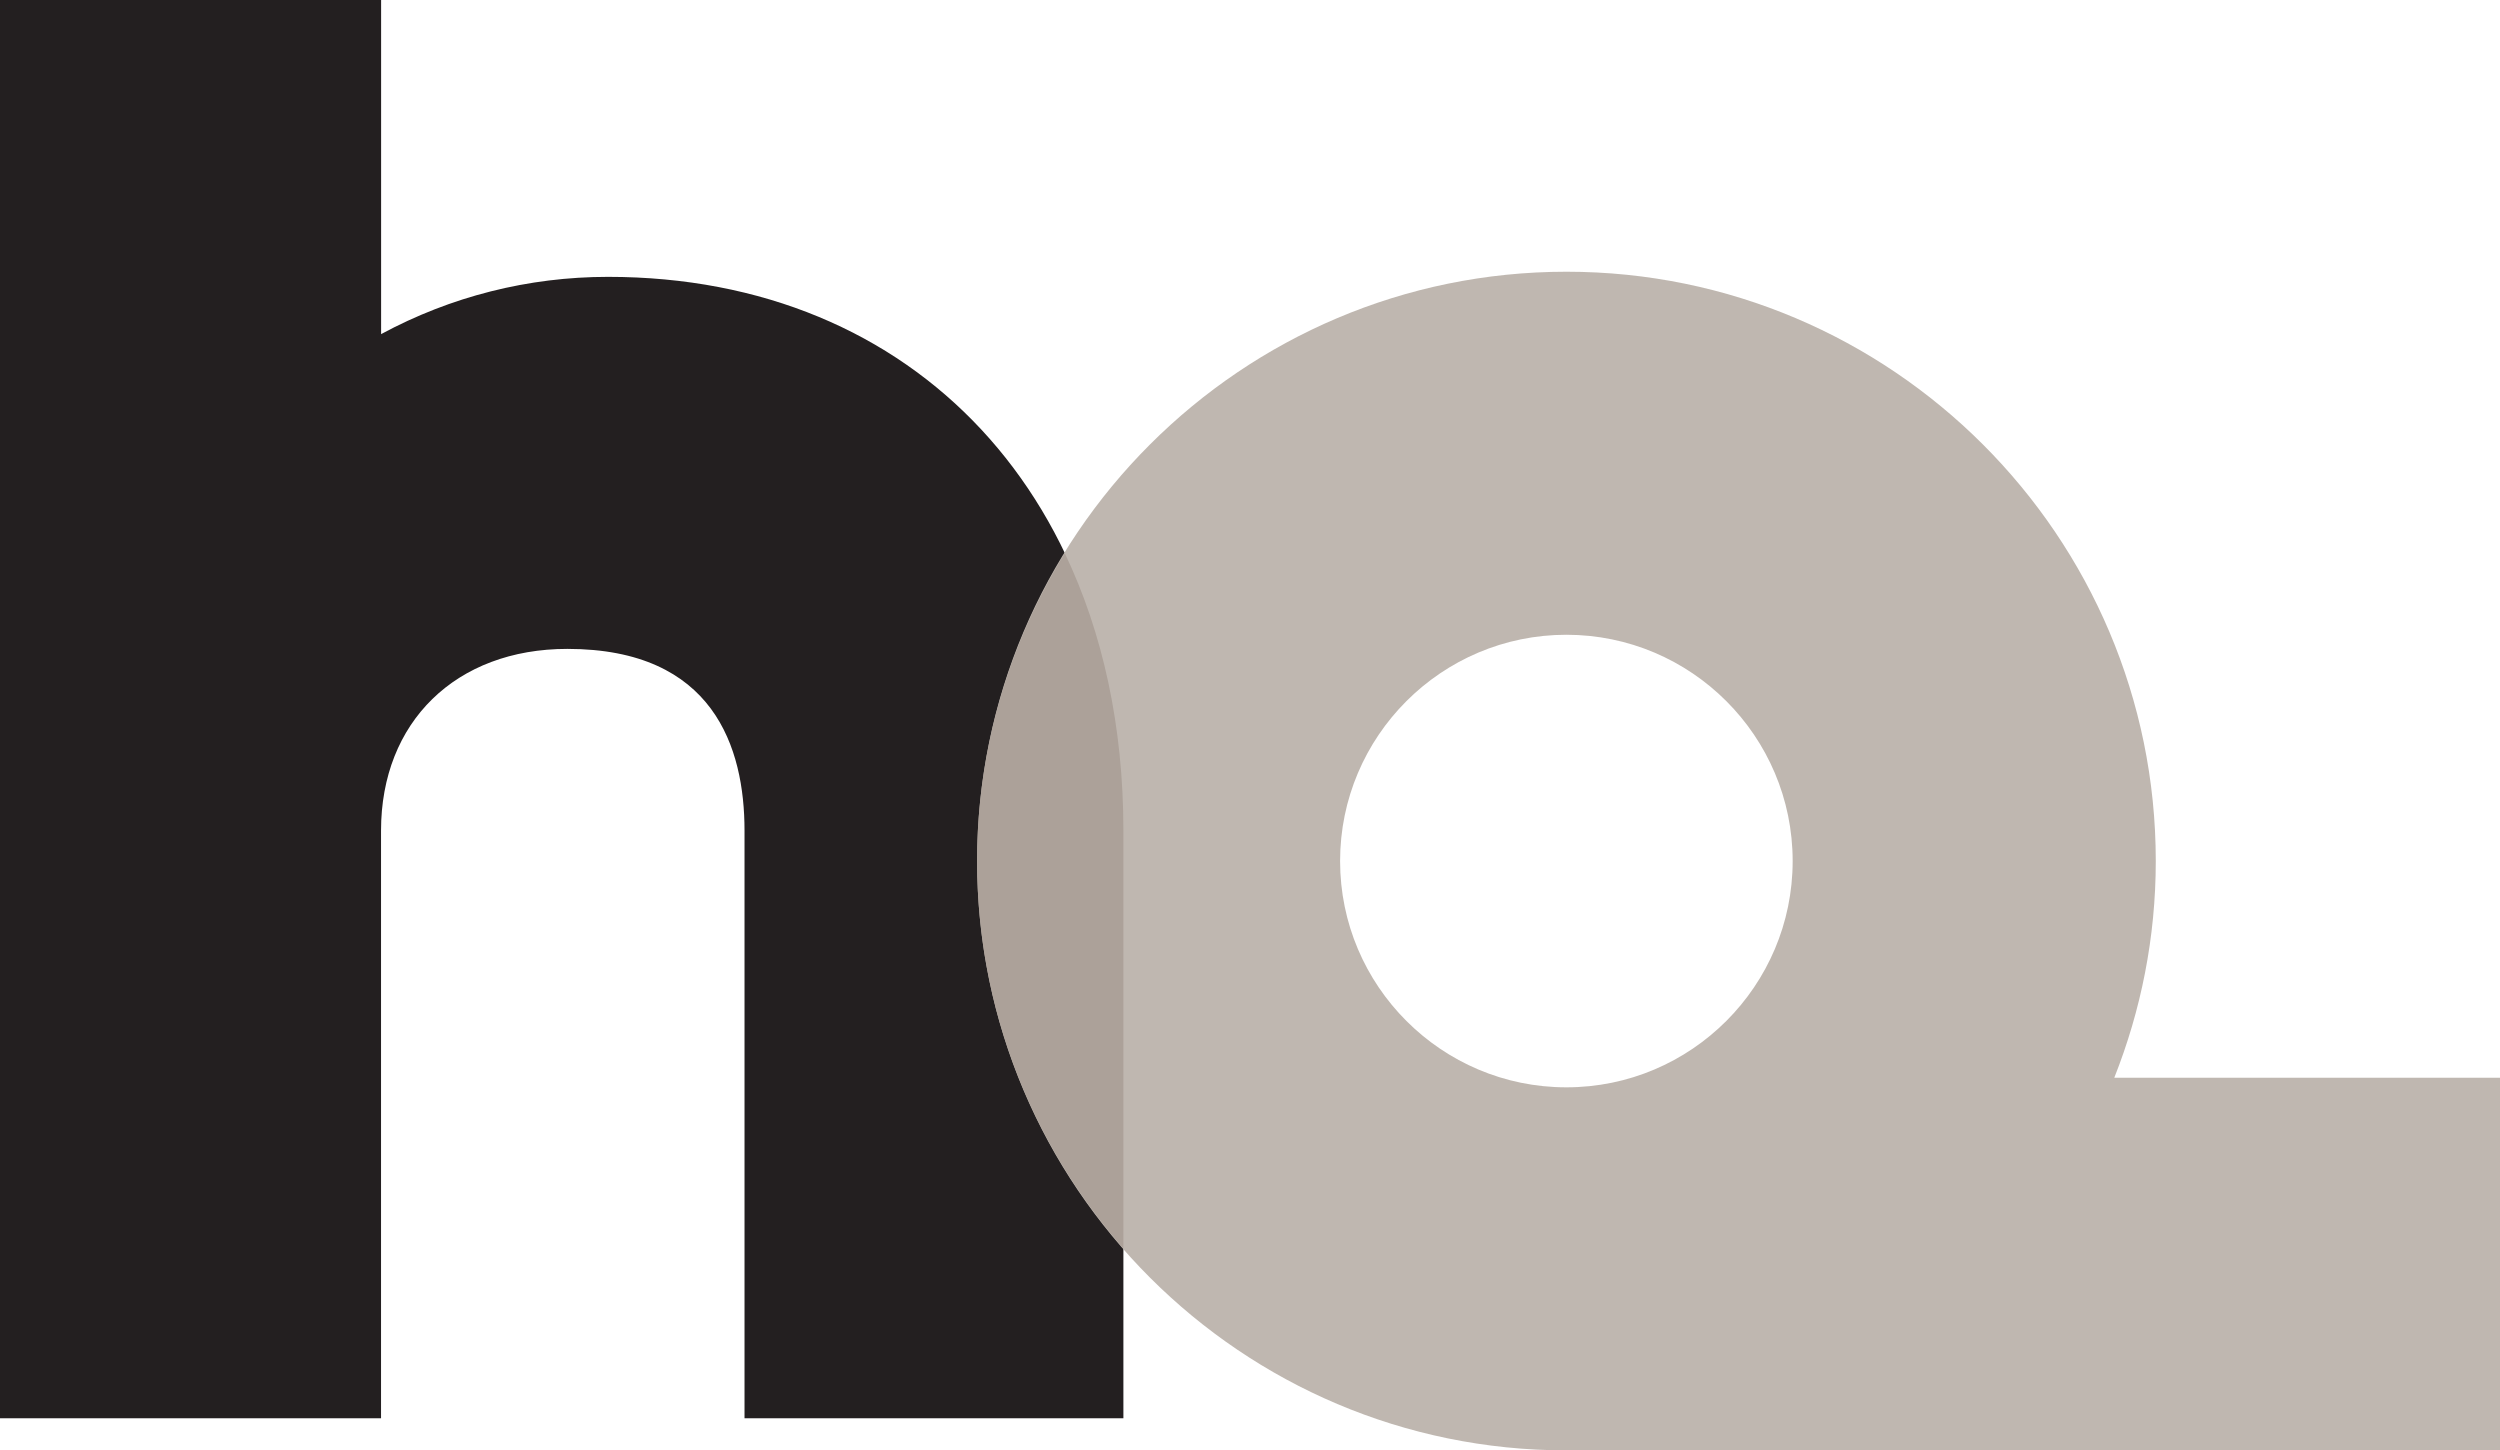
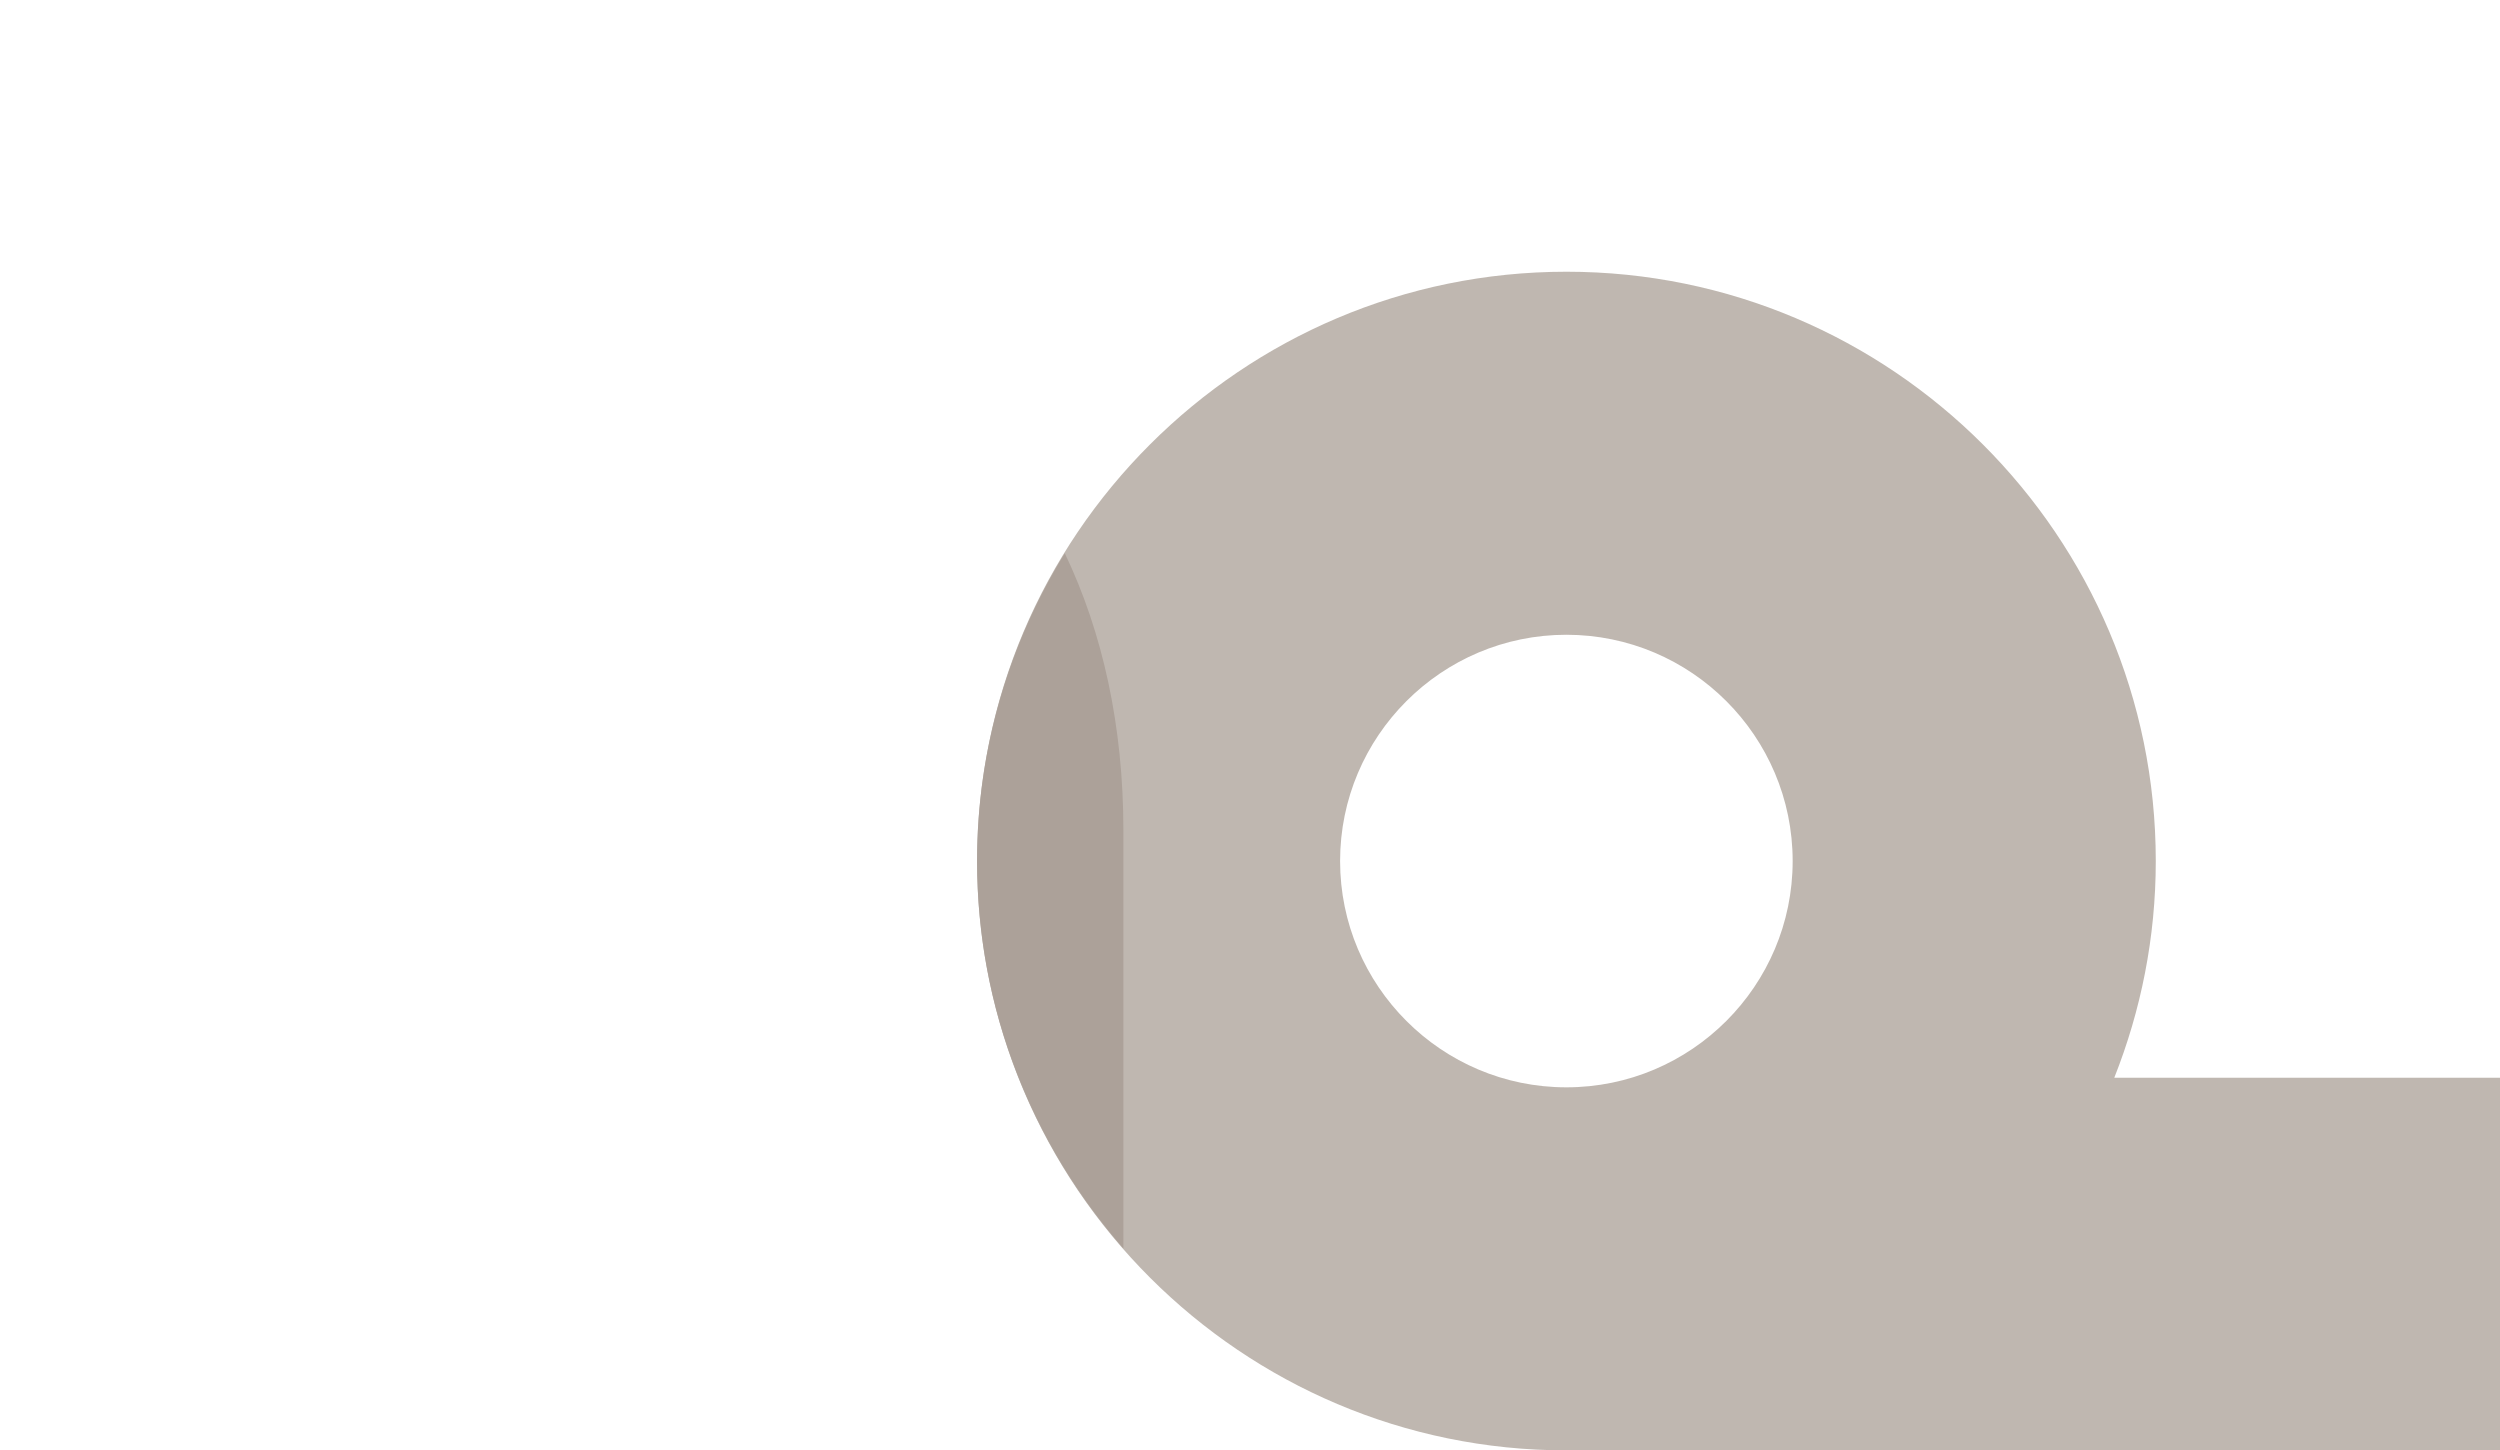
<svg xmlns="http://www.w3.org/2000/svg" id="Layer_2" data-name="Layer 2" viewBox="0 0 336.19 195.04">
  <defs>
    <style> .cls-1 { fill: #bfb7b0; } .cls-2 { fill: #231f20; } .cls-3 { fill: #aca199; } </style>
  </defs>
  <g id="Layer_1-2" data-name="Layer 1">
-     <path class="cls-2" d="M151.07,190.72h-50.95v-79.02c0-11.15-4.13-24.44-23.83-24.44-14.98,0-25.05,9.82-25.05,24.44v79.02H0V0h51.25v44.93c9.39-5.06,19.78-7.7,30.52-7.7,41.45,0,69.3,29.93,69.3,74.47v79.02Z" />
    <path class="cls-1" d="M284.32,144.93c3.58-9.03,5.58-18.85,5.58-29.14,0-43.7-35.55-79.25-79.25-79.25s-79.25,35.55-79.25,79.25,35.55,79.25,79.25,79.25c.16,0,.32-.01.48-.01h0s125.06.01,125.06.01v-50.11h-51.87ZM180.21,115.79c0-16.78,13.65-30.43,30.43-30.43s30.43,13.65,30.43,30.43-13.65,30.43-30.43,30.43-30.43-13.65-30.43-30.43Z" />
    <path class="cls-3" d="M151.07,167.89v-56.19c0-14.05-2.78-26.64-7.88-37.3-7.43,12.07-11.8,26.21-11.8,41.39,0,19.95,7.47,38.15,19.68,52.1Z" />
  </g>
</svg>